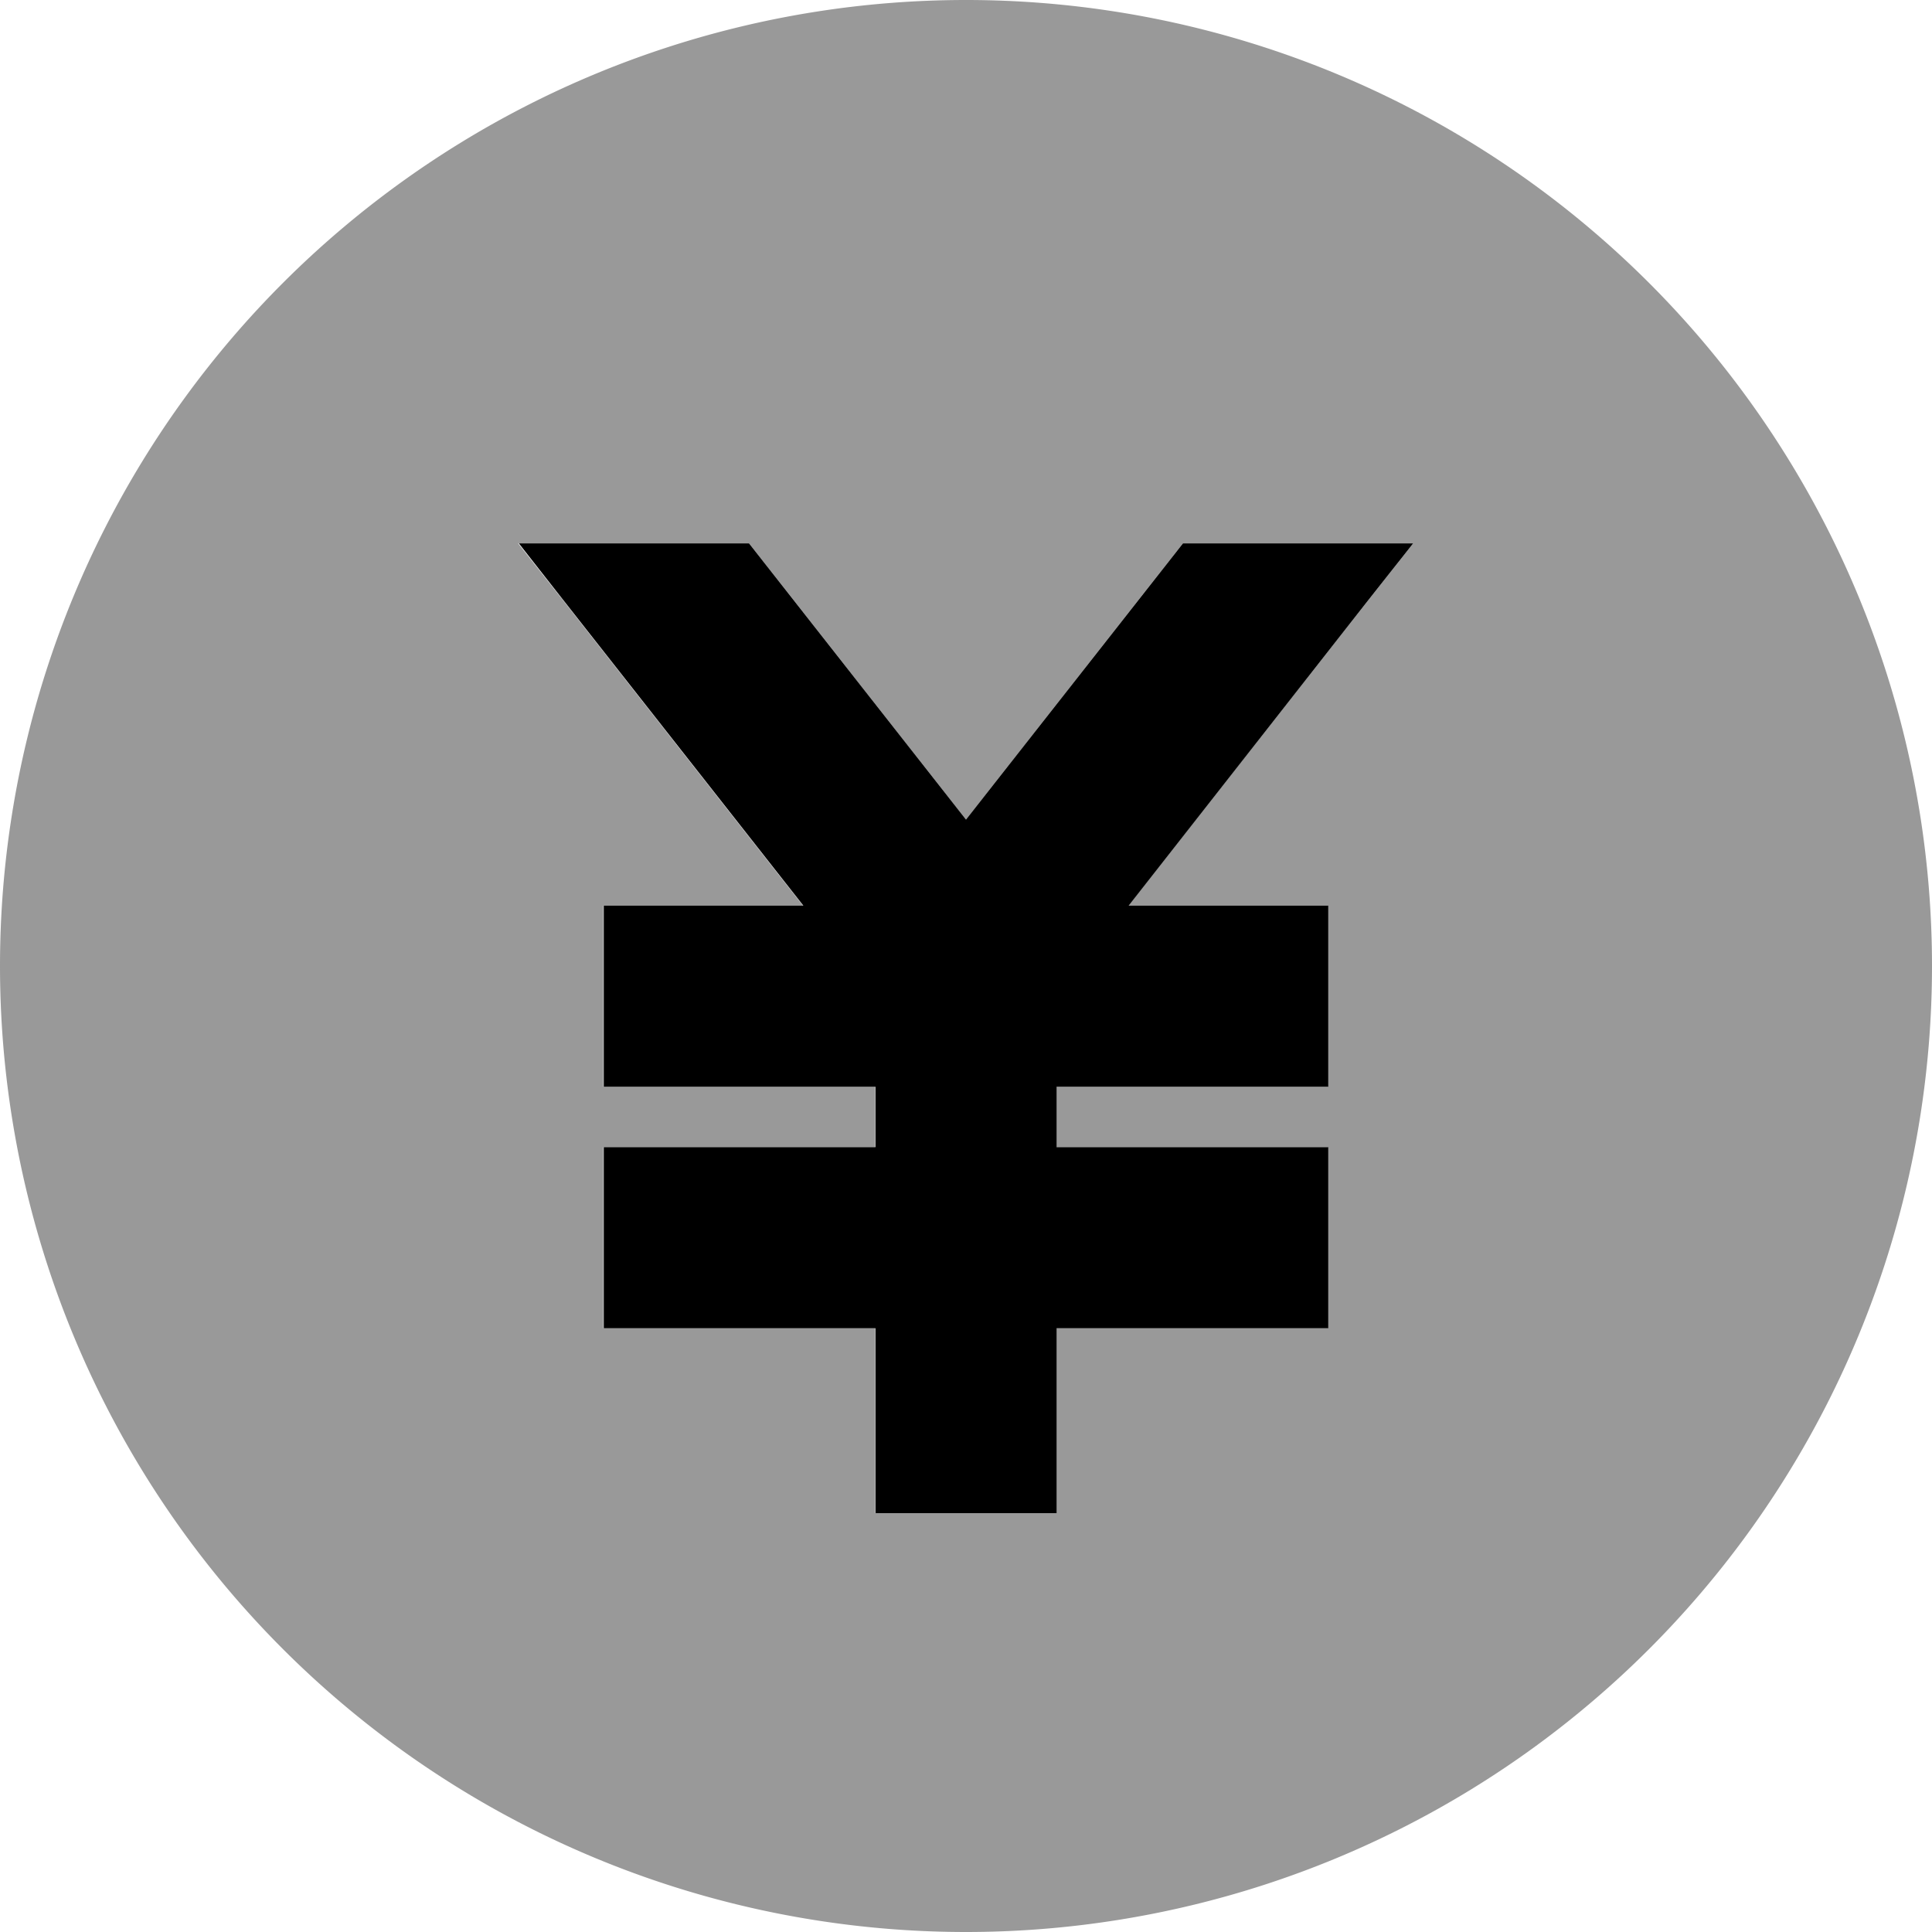
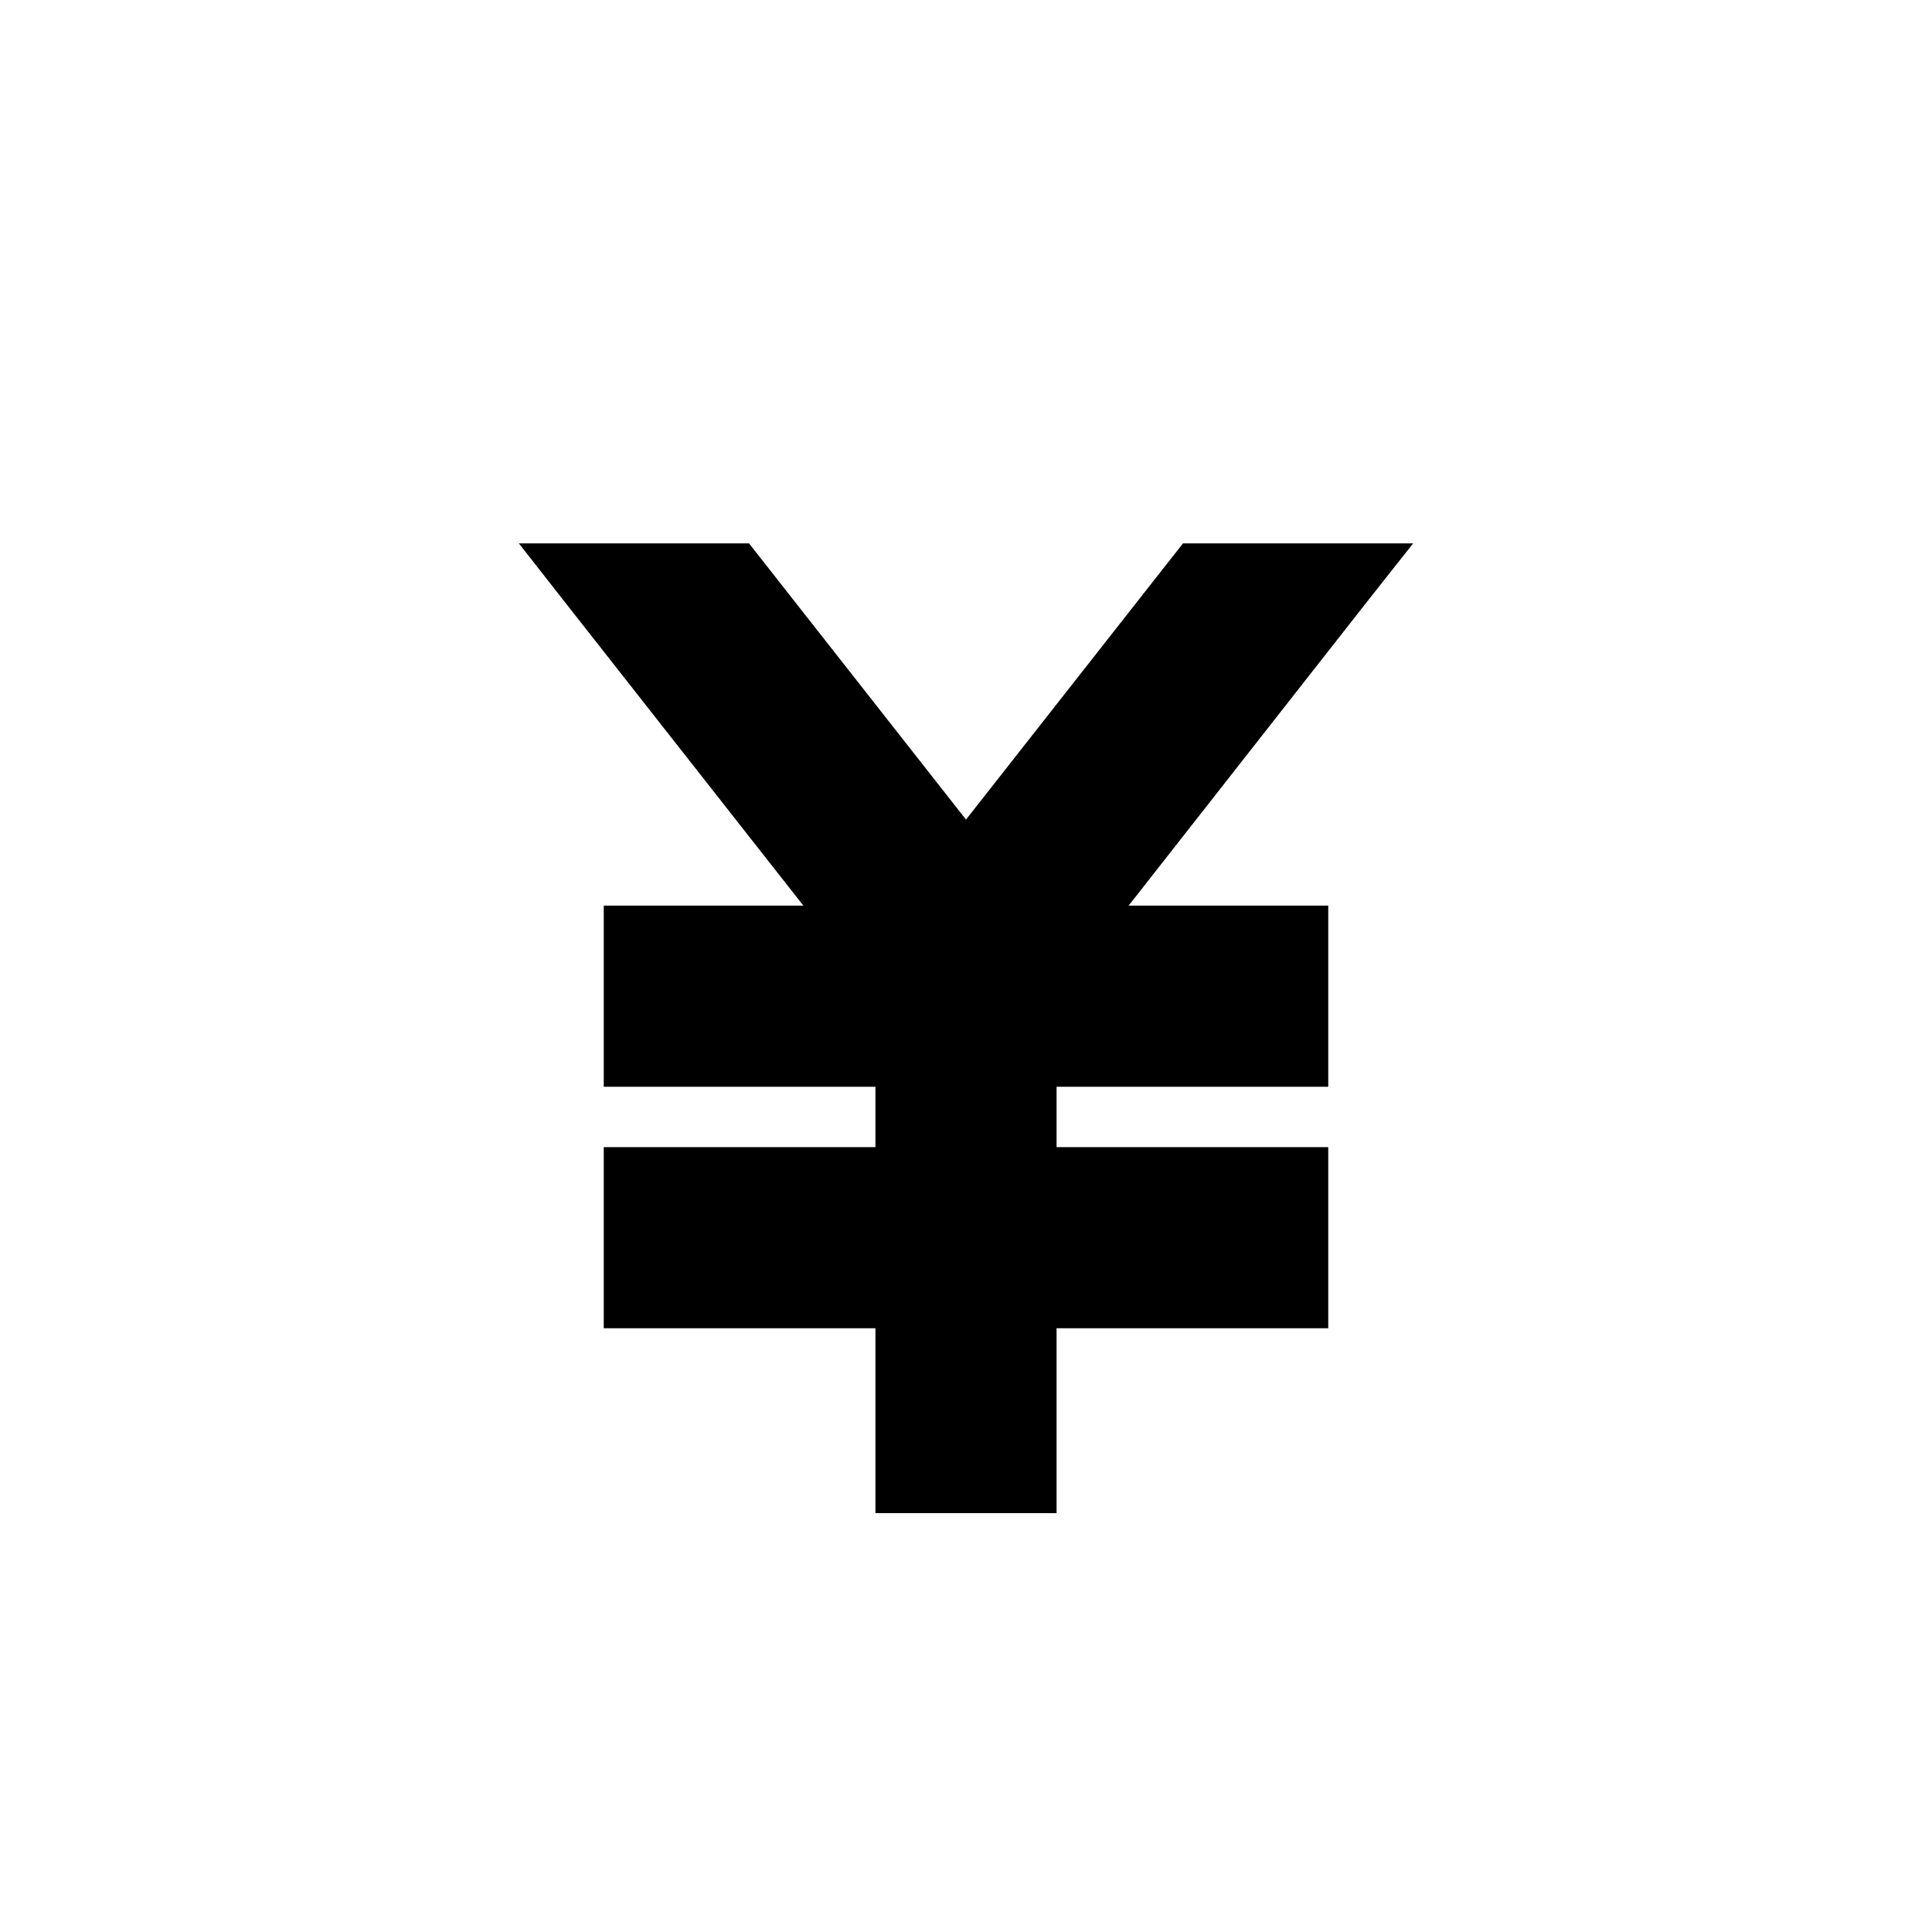
<svg xmlns="http://www.w3.org/2000/svg" viewBox="0 0 512 512">
-   <path class="fa-secondary" style="fill:inherit;opacity:.4;" d="M0 256a256 256 0 1 0 512 0A256 256 0 1 0 0 256zM137.5 144c20.4 0 40.7 0 61 0c19.2 24.4 38.3 48.8 57.5 73.2c19.2-24.4 38.3-48.8 57.5-73.2c20.4 0 40.7 0 61 0c-3.9 4.9-7.8 9.9-11.7 14.8c-21.3 27.1-42.5 54.1-63.8 81.2c9.6 0 19.3 0 28.9 0c8 0 16 0 24 0l0 48c-8 0-16 0-24 0c-16 0-32 0-48 0c0 5.3 0 10.7 0 16c16 0 32 0 48 0c8 0 16 0 24 0l0 48-24 0-48 0c0 8.3 0 16.7 0 25c0 8 0 16 0 24c-16 0-32 0-48 0c0-8 0-16 0-24c0-8.3 0-16.7 0-25l-48 0-24 0c0-16 0-32 0-48c8 0 16 0 24 0c16 0 32 0 48 0c0-5.3 0-10.7 0-16c-16 0-32 0-48 0c-8 0-16 0-24 0c0-16 0-32 0-48c8 0 16 0 24 0c9.6 0 19.3 0 28.9 0c-21.3-27.1-42.5-54.1-63.8-81.2c-3.9-4.9-7.8-9.9-11.7-14.8z" />
  <path class="fa-primary" style="fill:inherit;opacity:1;" d="M149.1 158.8L137.5 144l61 0L256 217.2 313.5 144l61 0-11.7 14.8L299.1 240l28.9 0 24 0 0 48-24 0-48 0 0 16 48 0 24 0 0 48-24 0-48 0 0 25 0 24-48 0 0-24 0-25-48 0-24 0 0-48 24 0 48 0 0-16-48 0-24 0 0-48 24 0 28.9 0-63.8-81.2z" />
</svg>